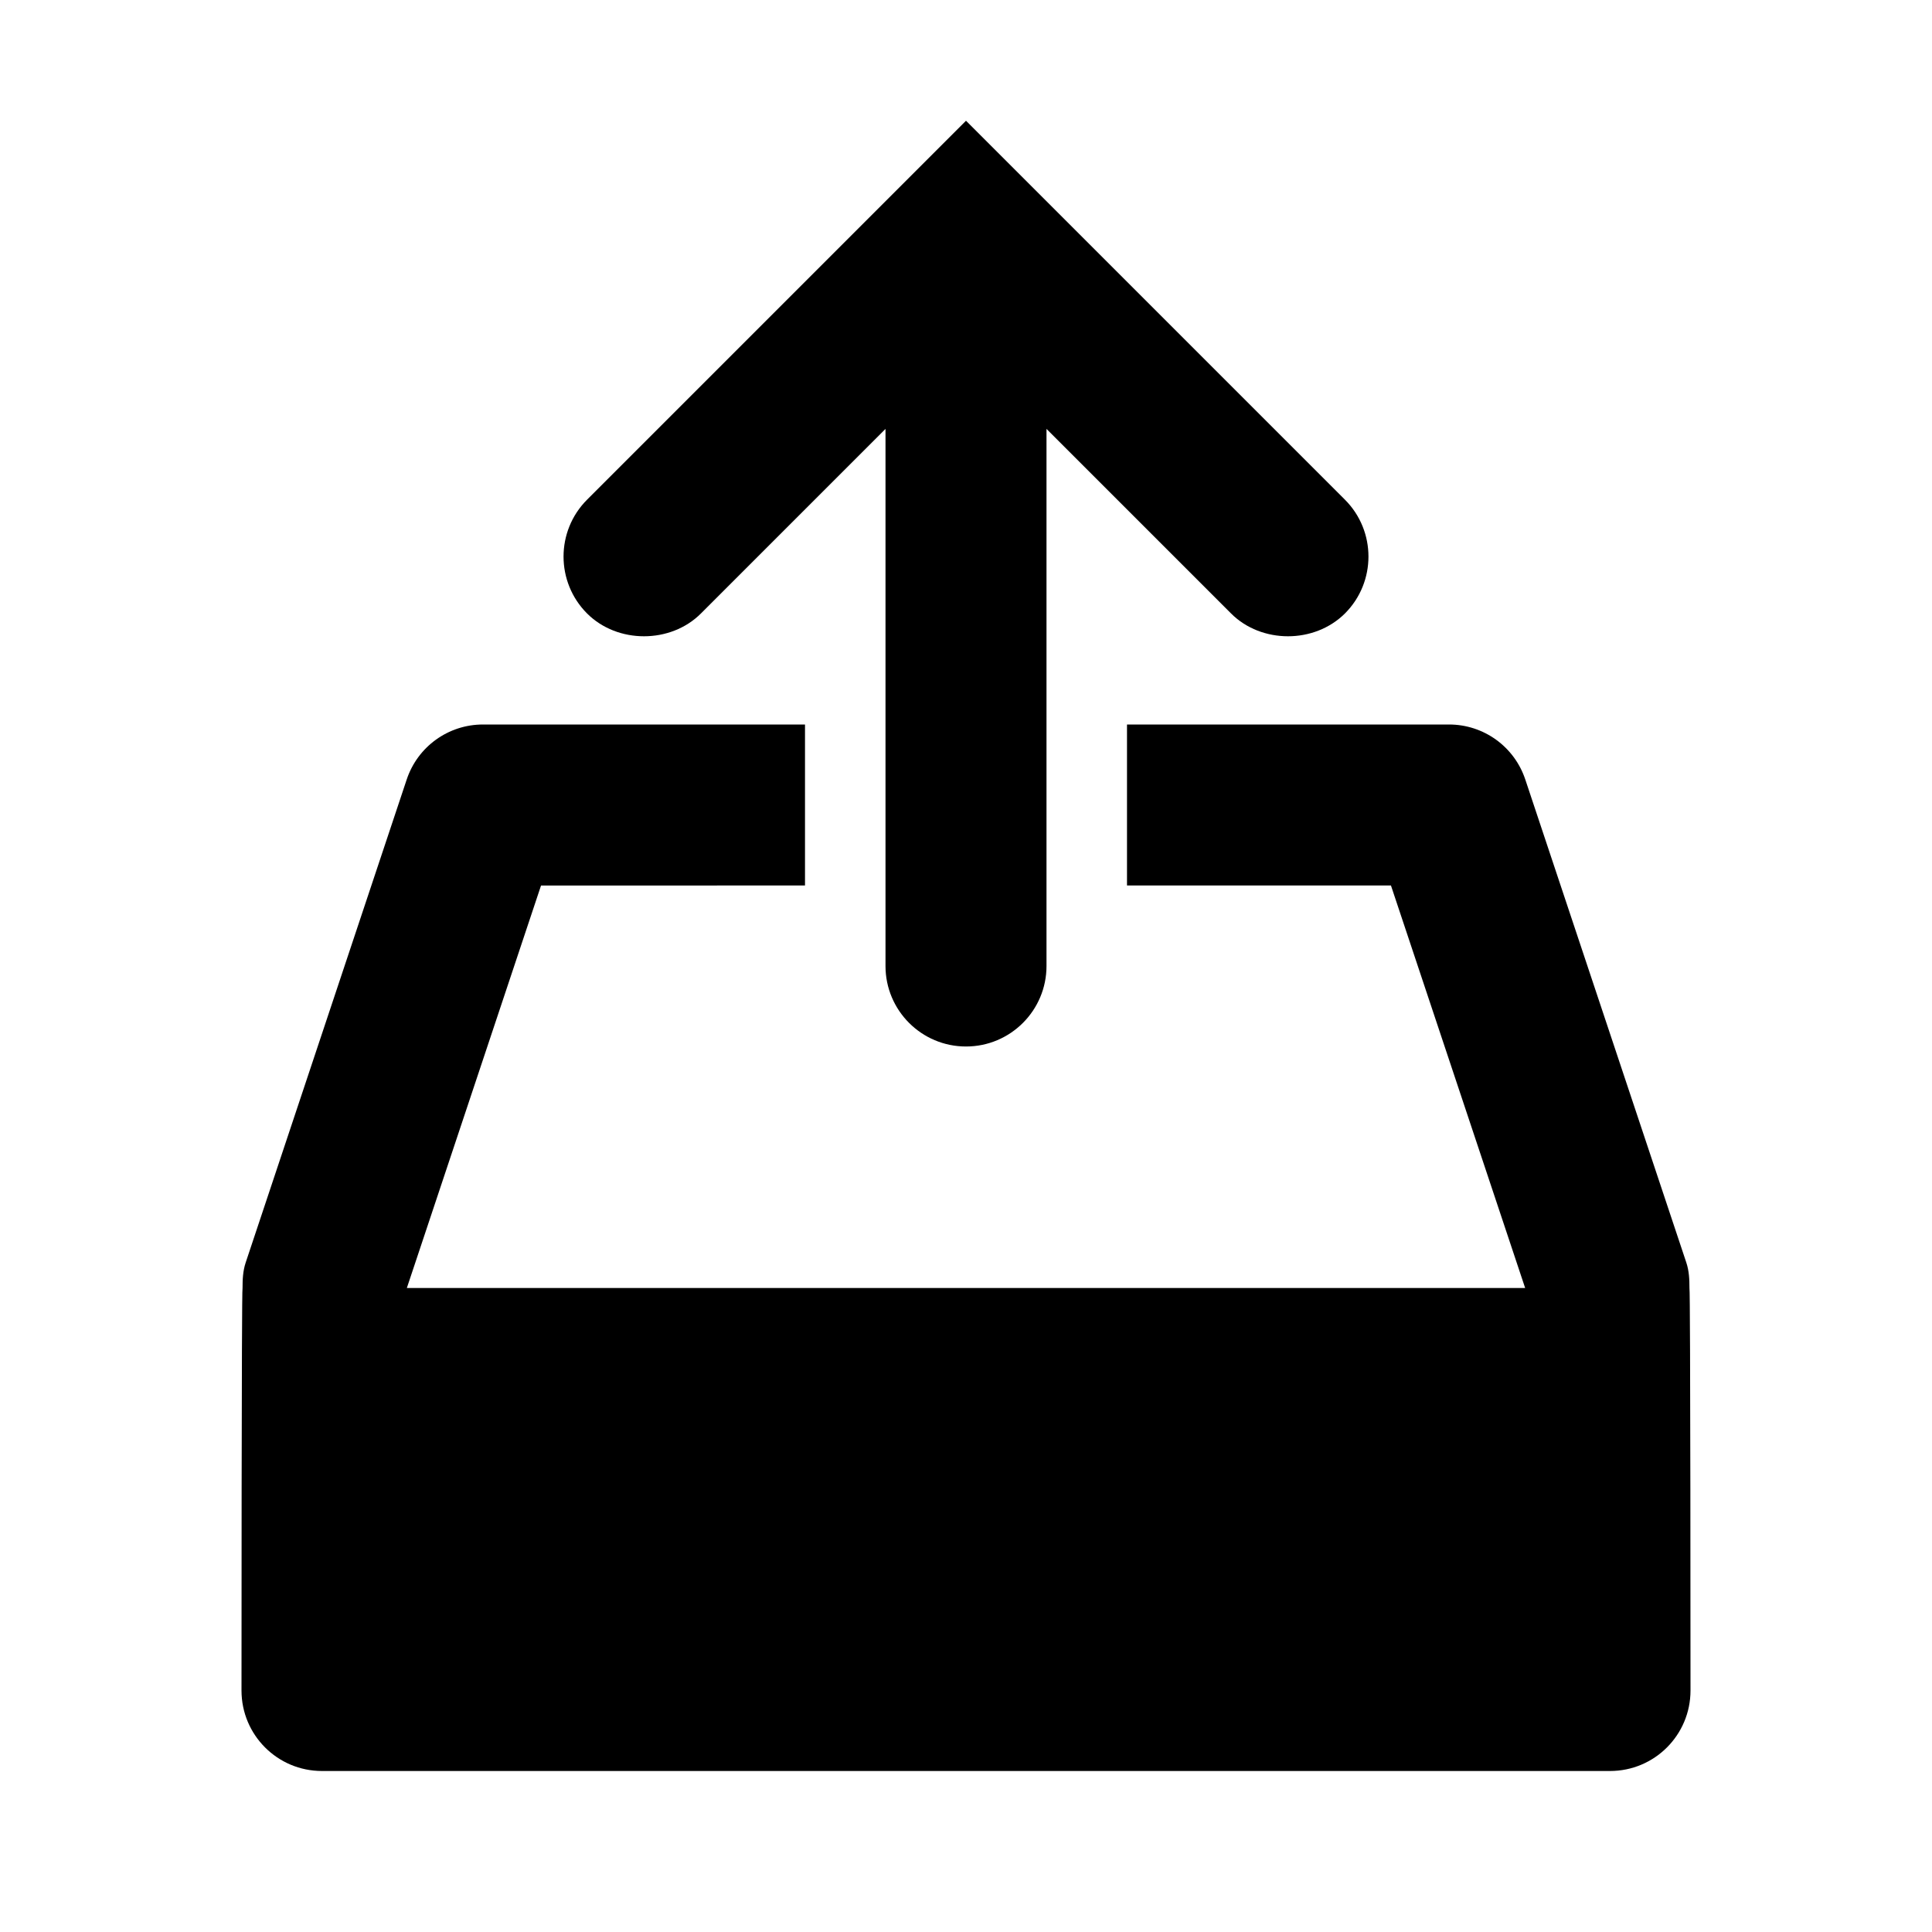
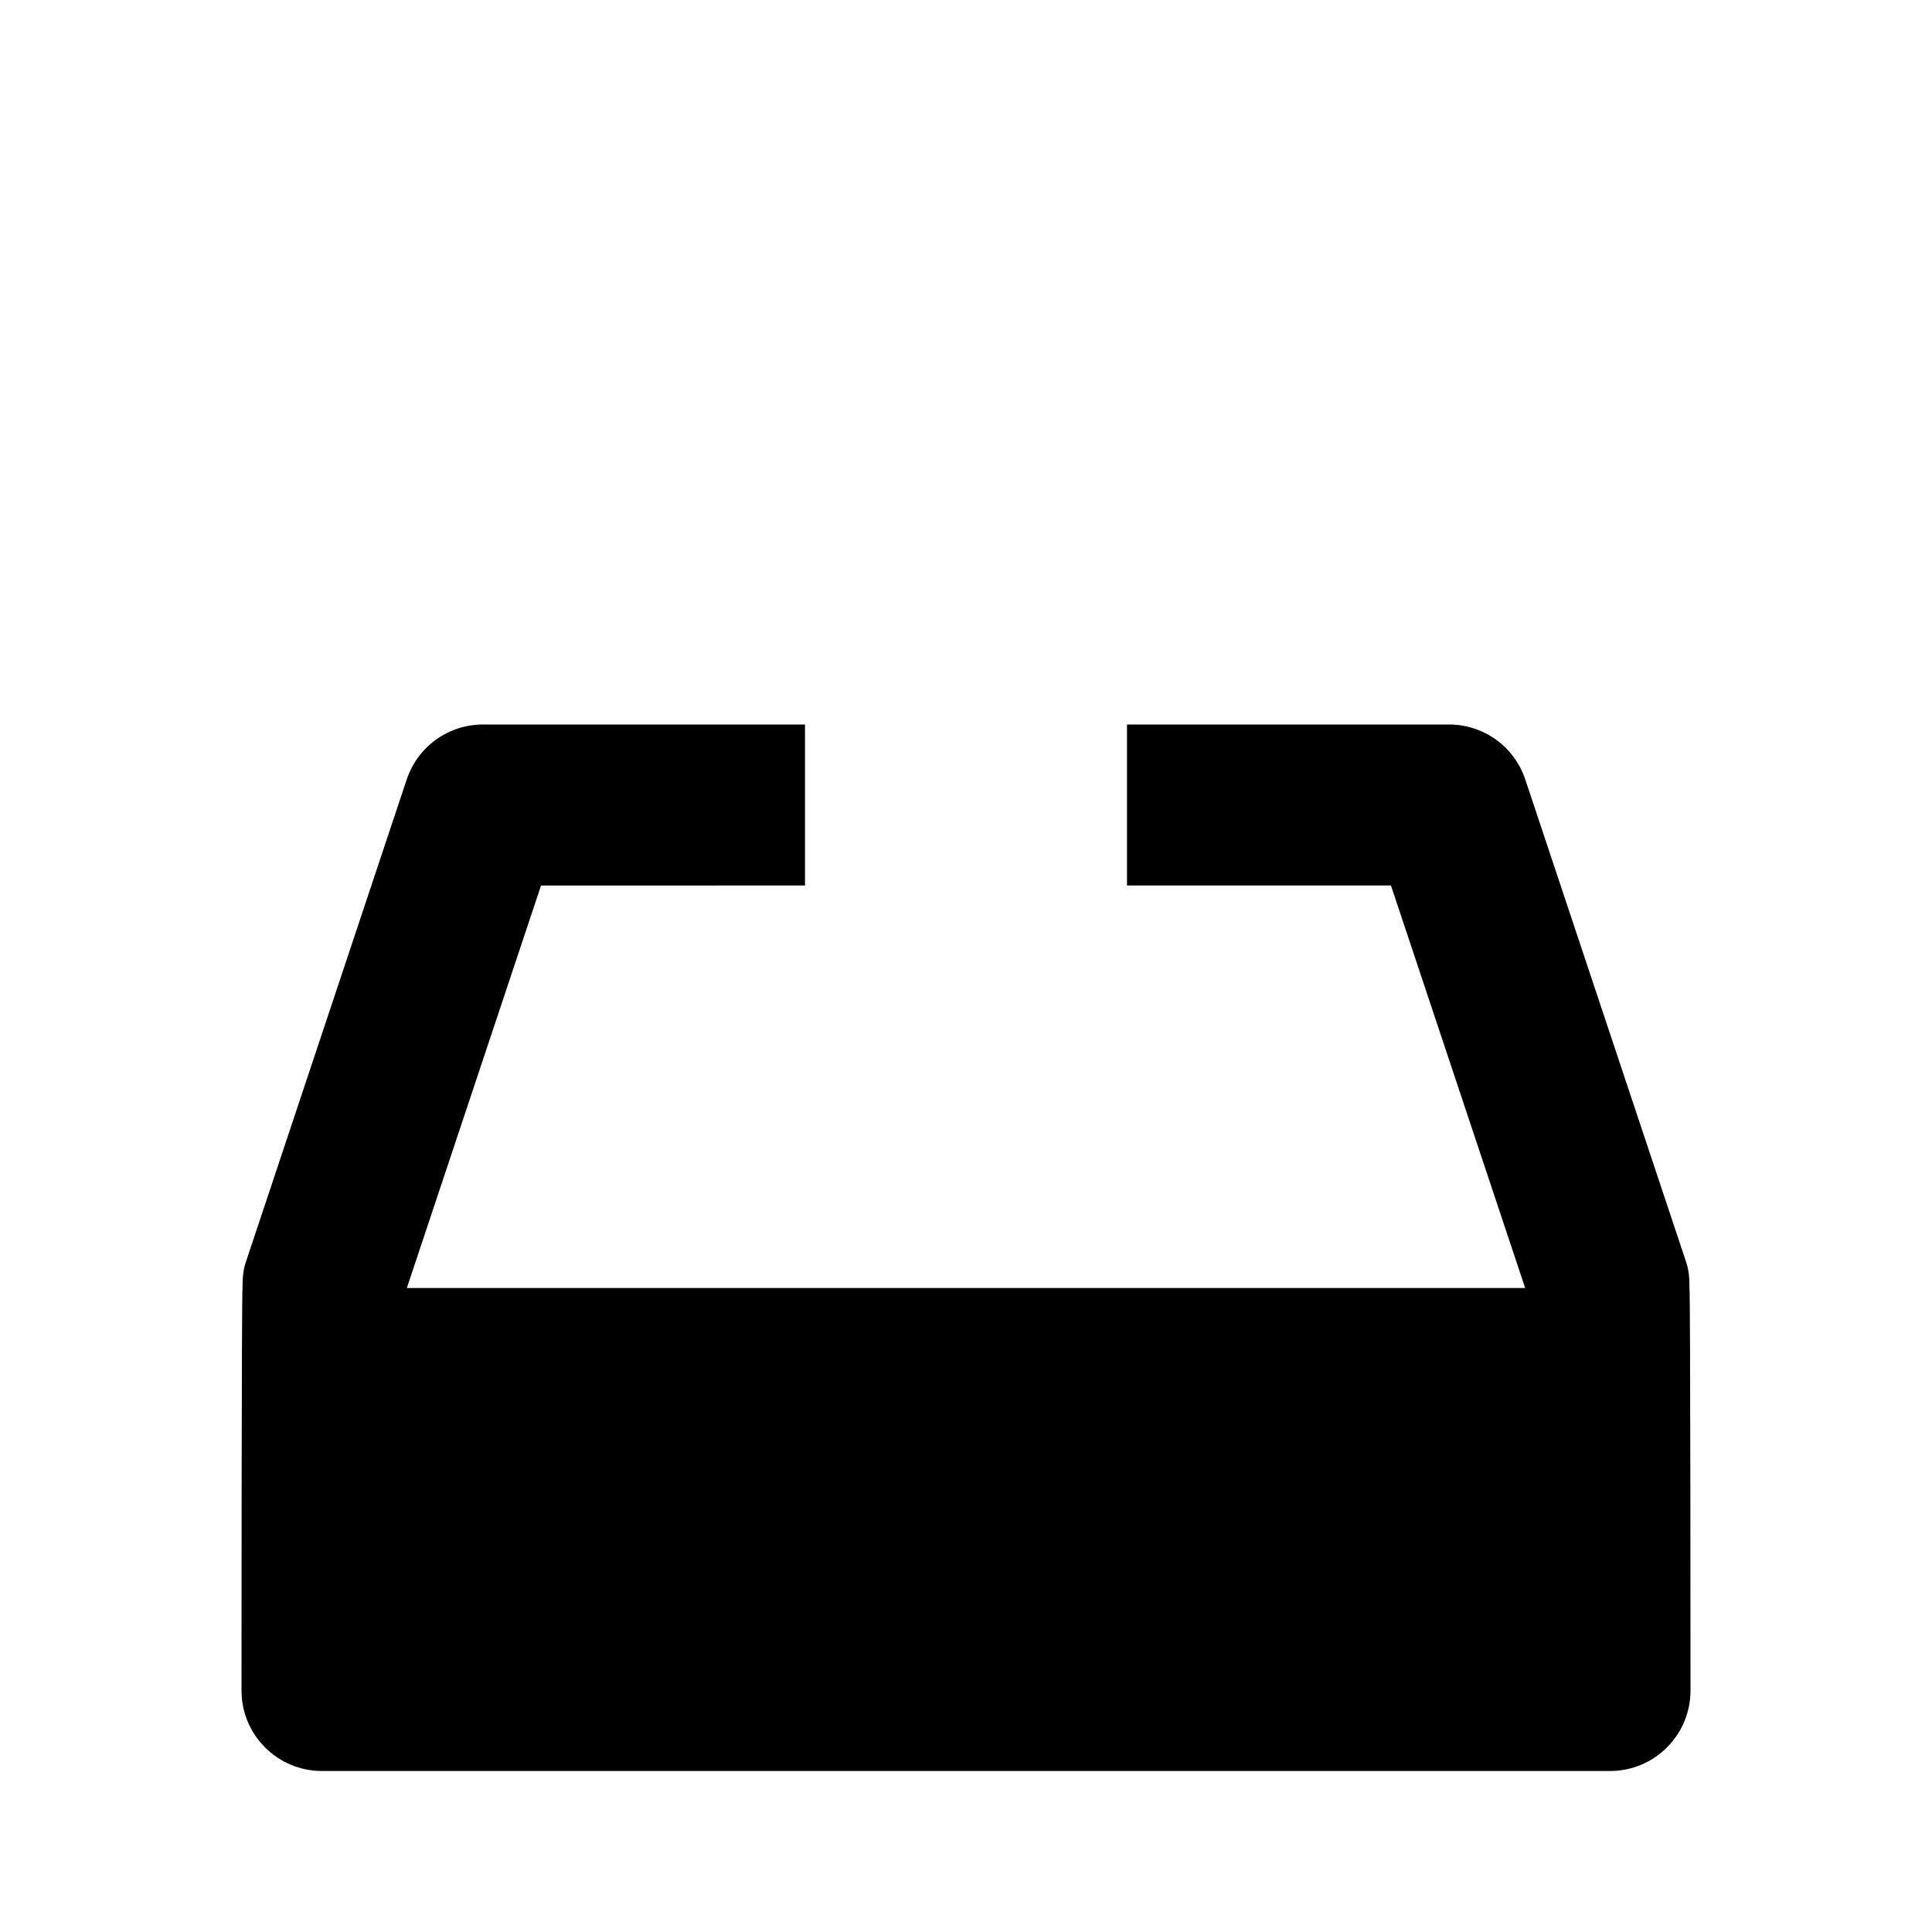
<svg xmlns="http://www.w3.org/2000/svg" version="1.2" baseProfile="tiny" id="Layer_1" x="0px" y="0px" width="24px" height="24px" viewBox="0 0 24 24" xml:space="preserve">
  <g>
-     <path d="M20.987,16c0-0.105-0.004-0.211-0.039-0.316l-2-6C18.812,9.275,18.431,9,18,9h-4v2h3.279l1.667,5H5.054l1.667-5H10V9H6   C5.569,9,5.188,9.275,5.052,9.684l-2,6C3.017,15.789,3.013,15.895,3.013,16C3,16,3,21,3,21c0,0.553,0.447,1,1,1h16   c0.553,0,1-0.447,1-1C21,21,21,16,20.987,16z" />
-     <path d="M16,7.904c0.259,0,0.518-0.095,0.707-0.283c0.39-0.39,0.39-1.024,0-1.414L12,1.5L7.293,6.207   c-0.39,0.39-0.39,1.024,0,1.414C7.482,7.81,7.741,7.904,8,7.904S8.518,7.81,8.707,7.621L11,5.328V12c0,0.552,0.448,1,1,1   s1-0.448,1-1V5.328l2.293,2.293C15.482,7.81,15.741,7.904,16,7.904z" />
+     <path d="M20.987,16c0-0.105-0.004-0.211-0.039-0.316l-2-6C18.812,9.275,18.431,9,18,9h-4v2h3.279l1.667,5H5.054l1.667-5H10V9H6   C5.569,9,5.188,9.275,5.052,9.684l-2,6C3.017,15.789,3.013,15.895,3.013,16C3,16,3,21,3,21c0,0.553,0.447,1,1,1h16   c0.553,0,1-0.447,1-1C21,21,21,16,20.987,16" />
  </g>
</svg>